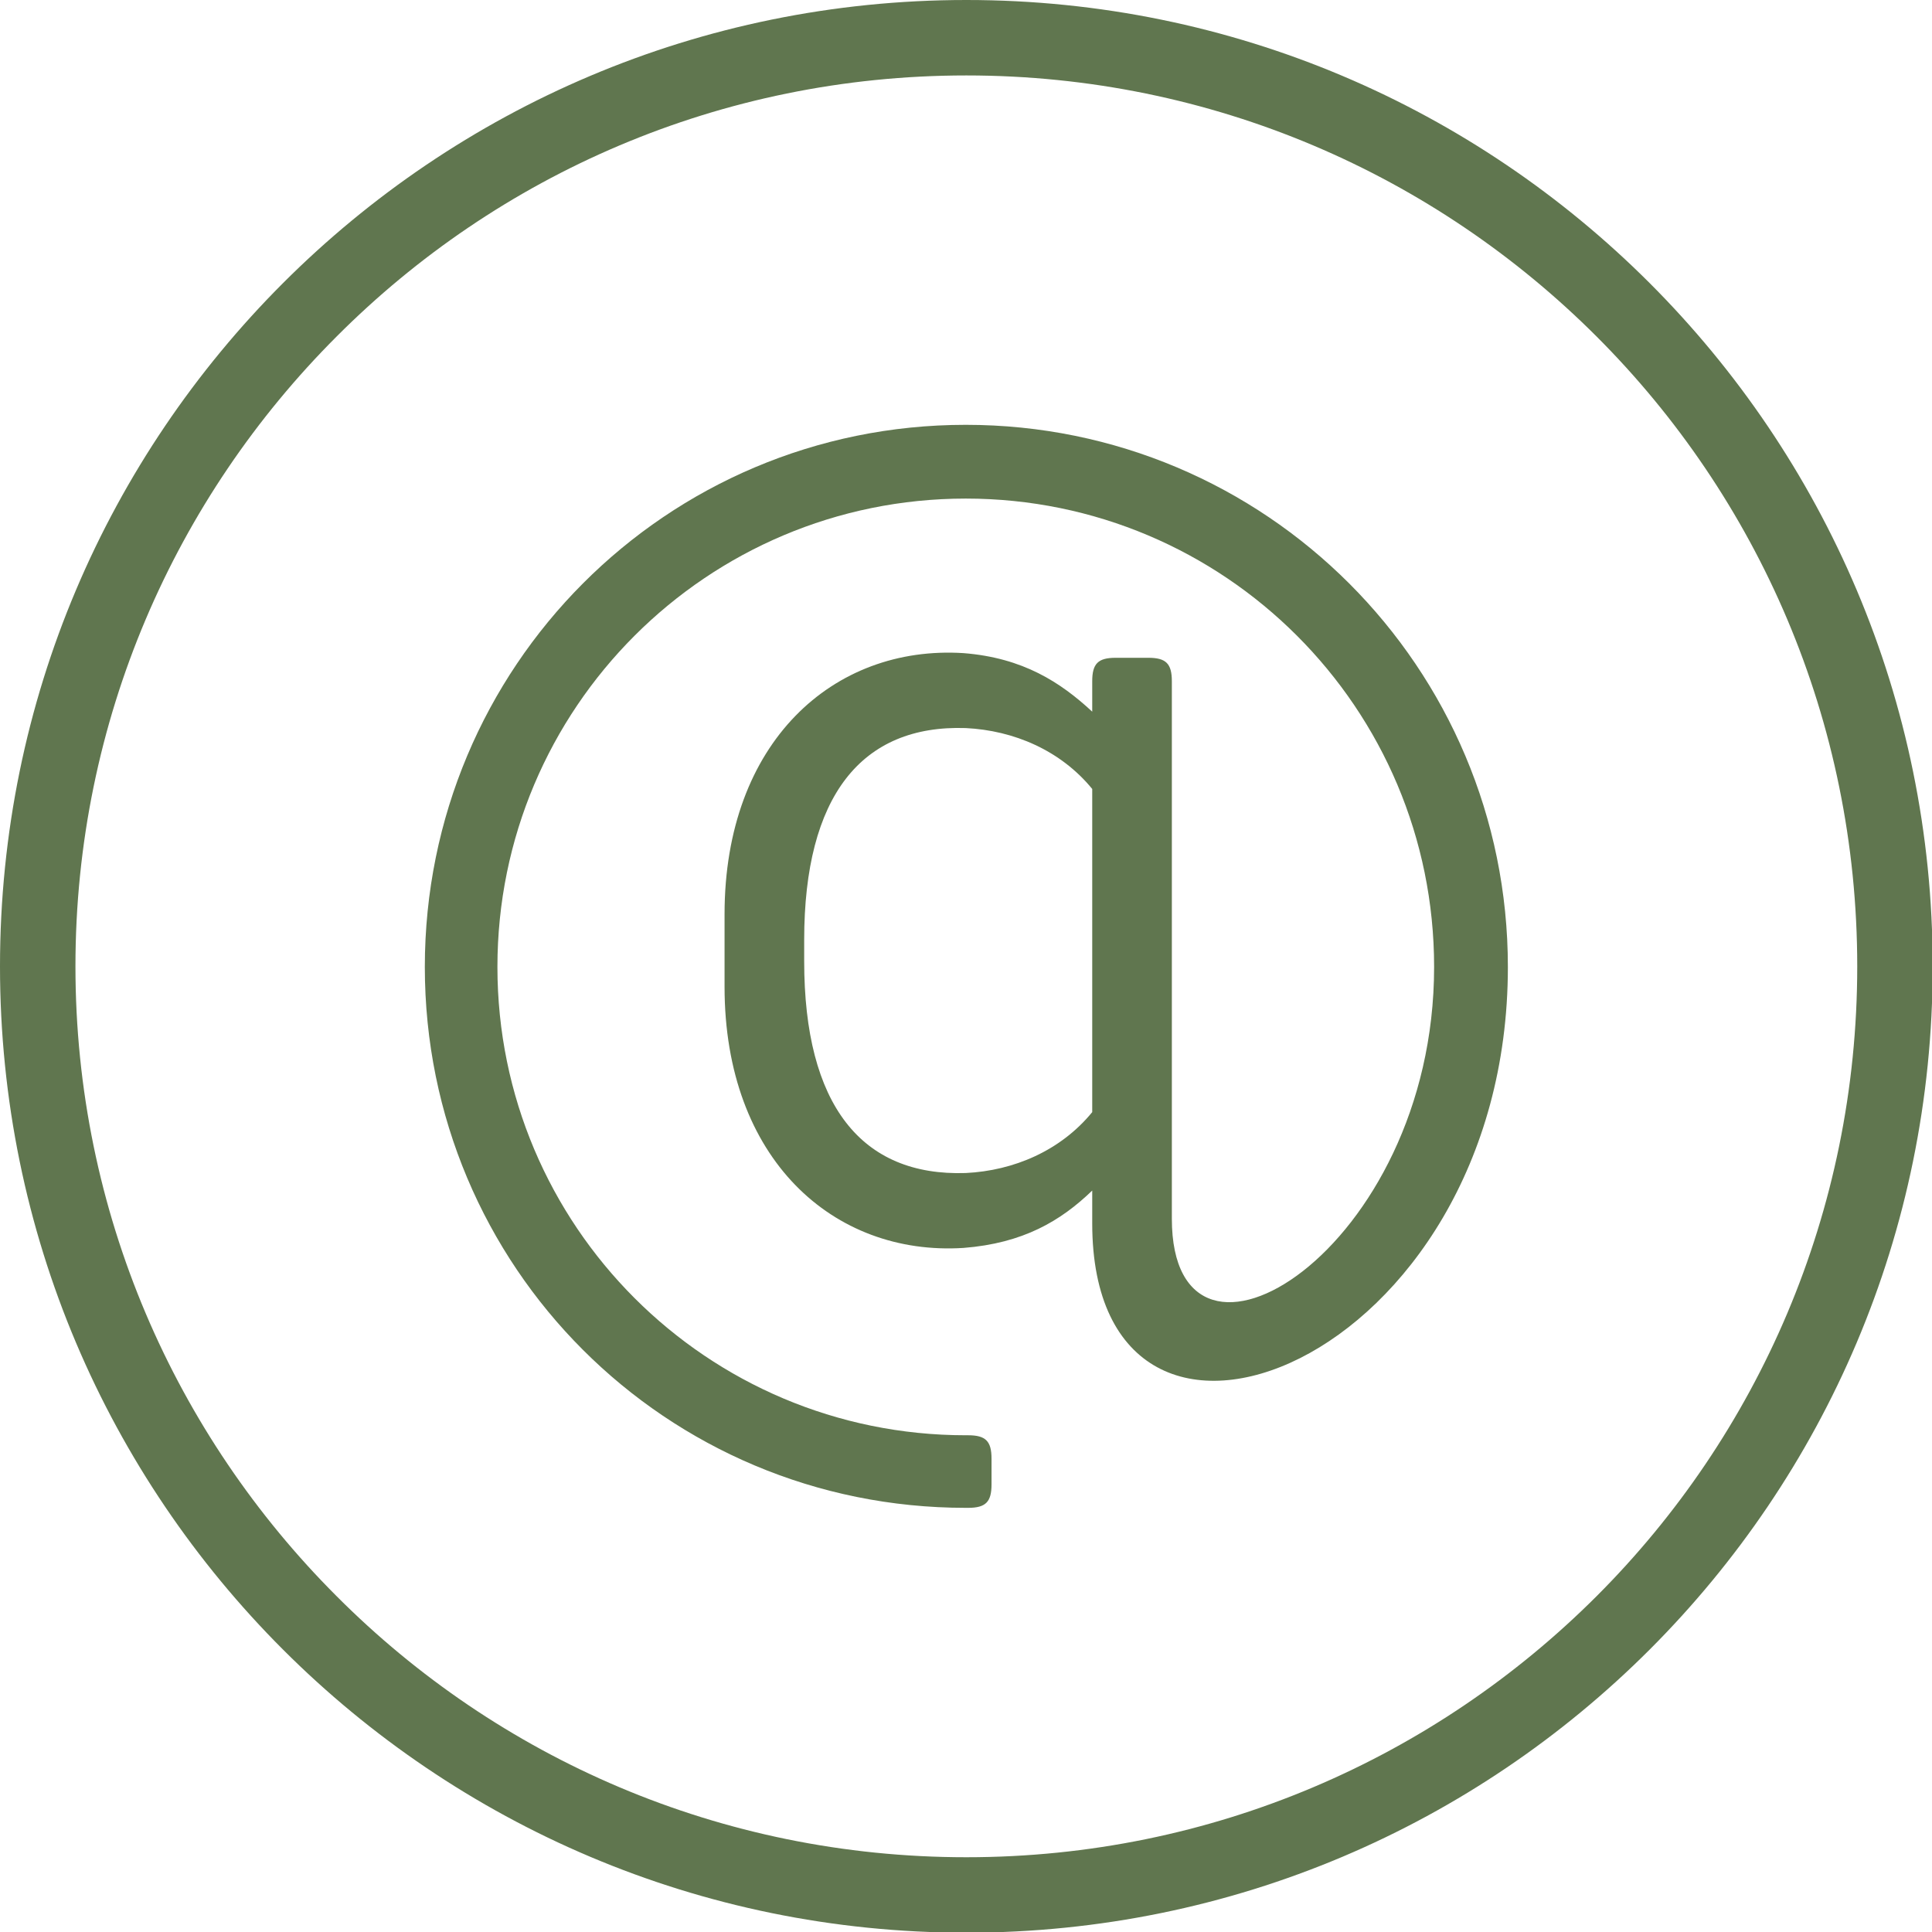
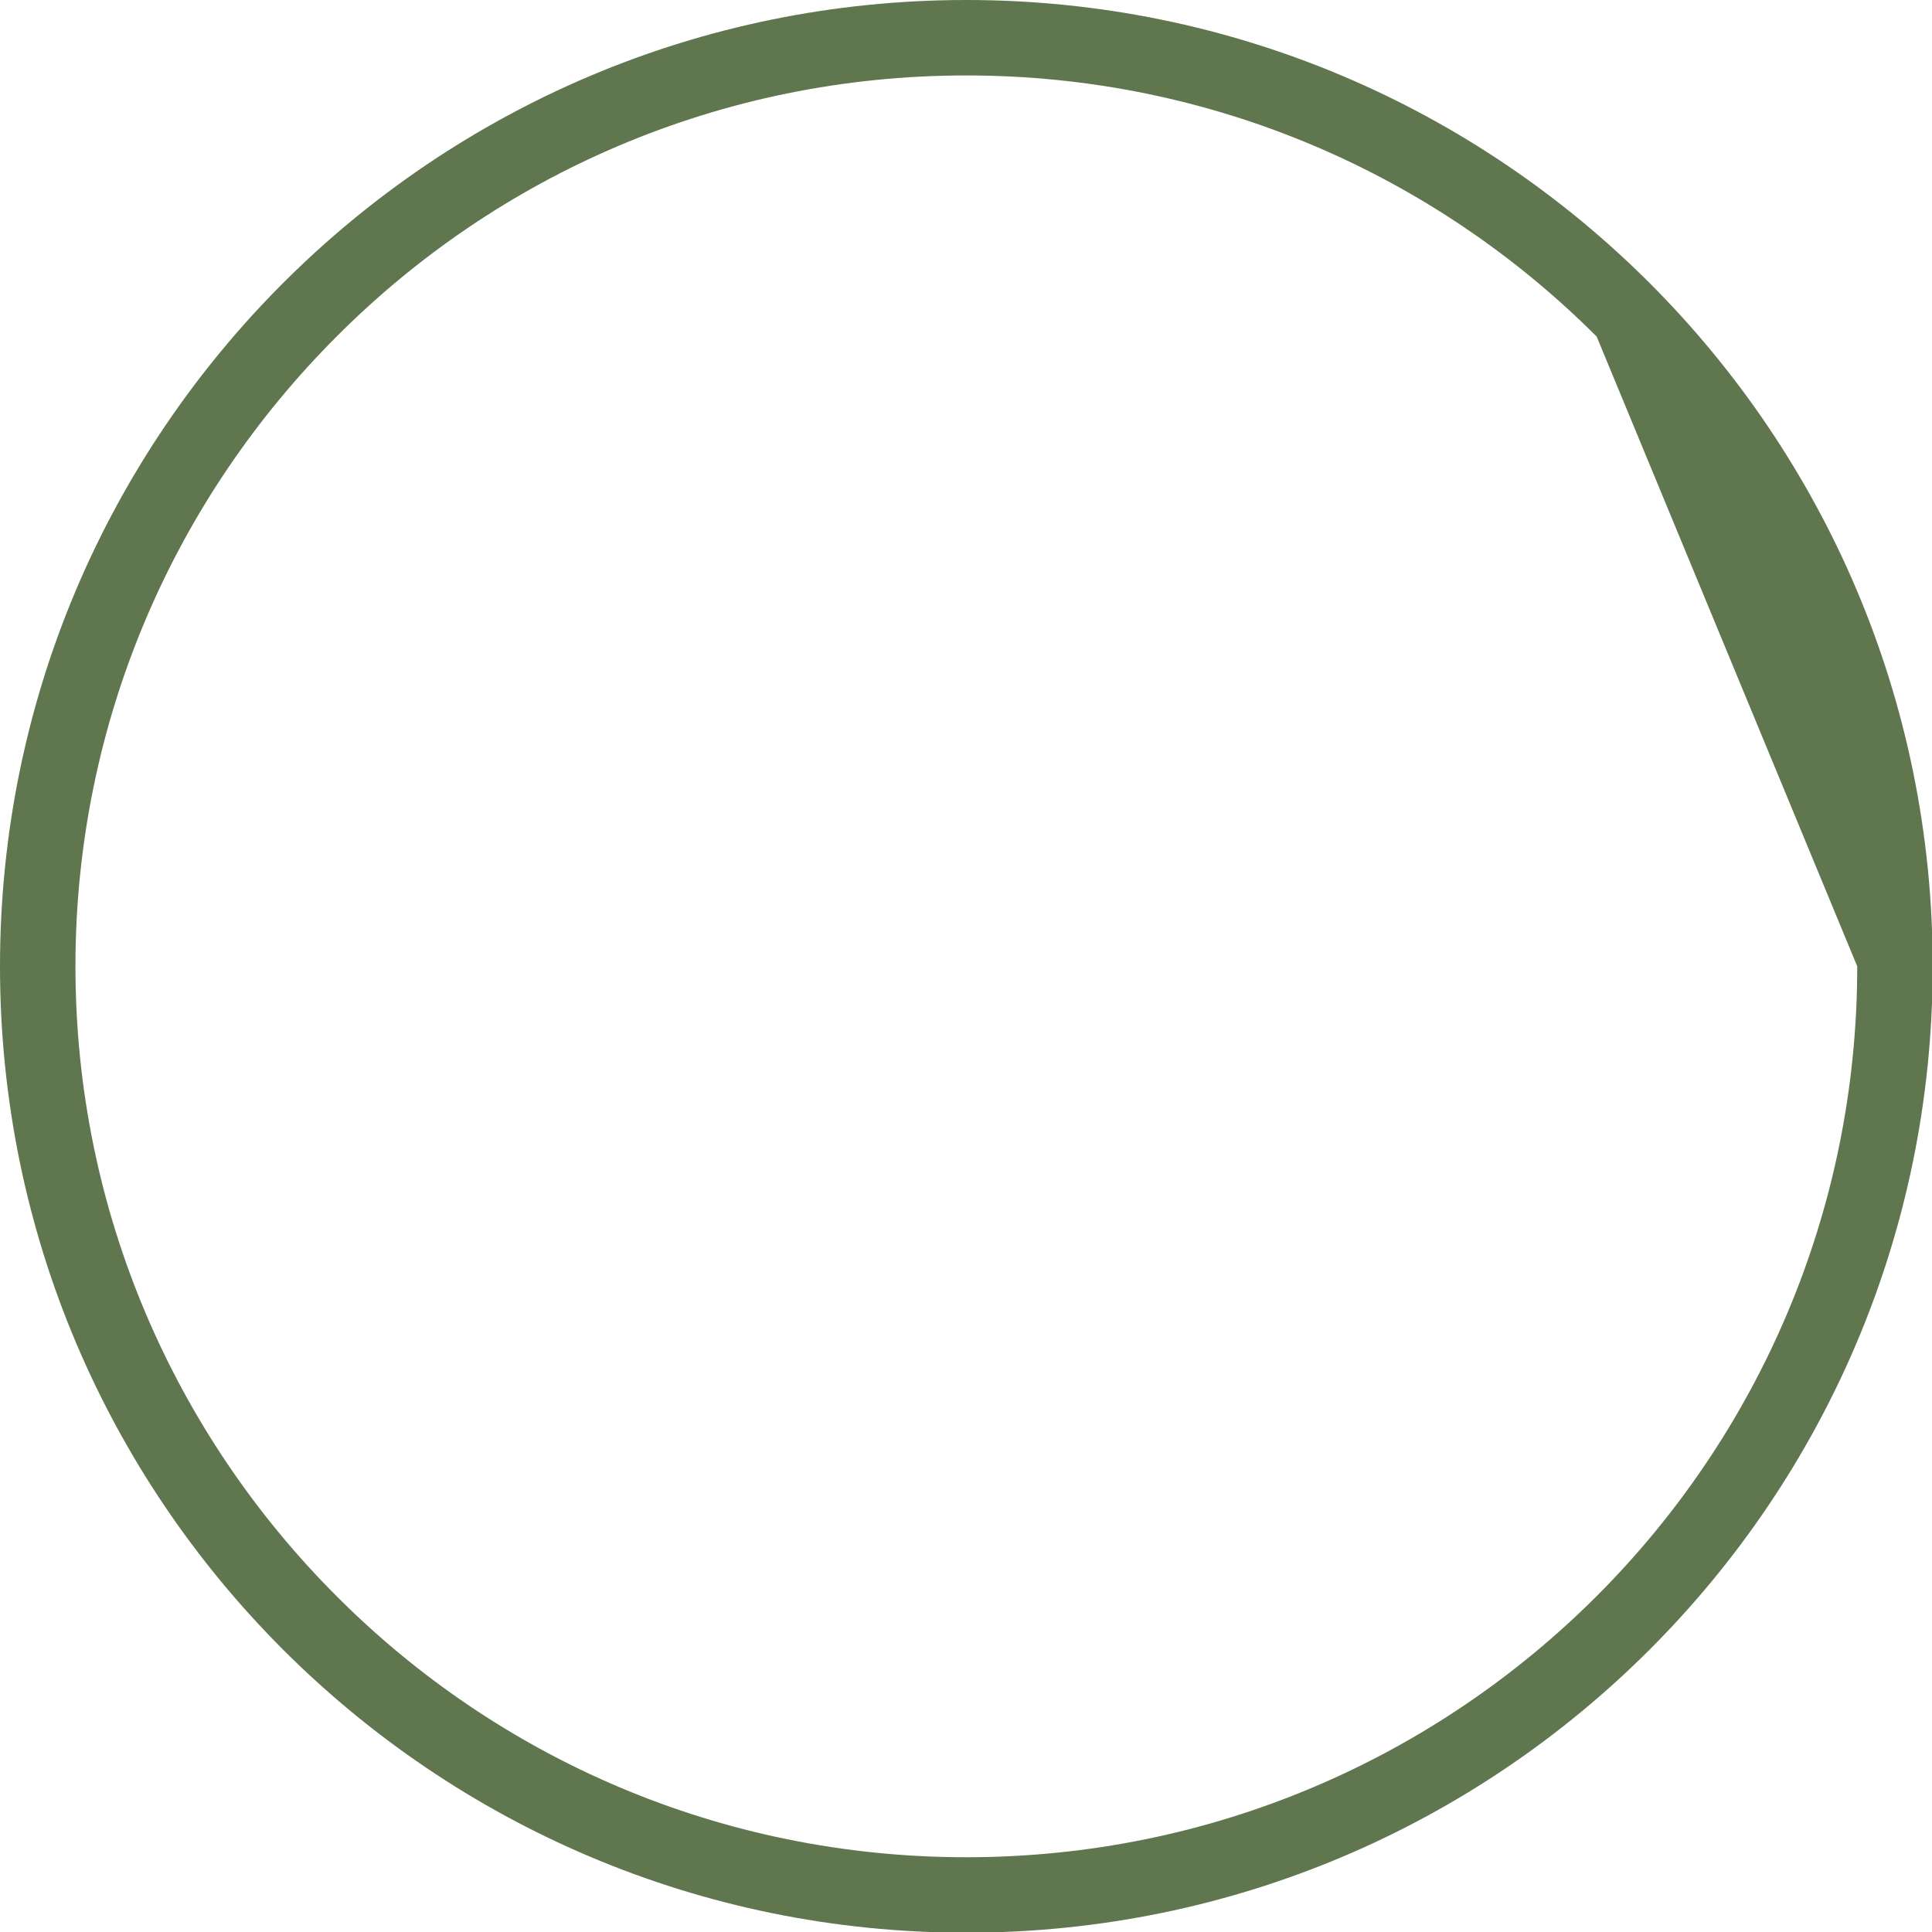
<svg xmlns="http://www.w3.org/2000/svg" version="1.1" x="0px" y="0px" width="99px" height="99px" viewBox="0 0 99 99" enable-background="new 0 0 99 99" xml:space="preserve">
  <defs>
</defs>
-   <path fill="#60764F" d="M49.518,0C63.199,0,75.565,5.538,84.531,14.504  c8.966,8.966,14.504,21.332,14.504,35.013c0,13.682-5.539,26.048-14.504,35.013  c-8.966,8.967-21.332,14.505-35.014,14.505s-26.047-5.539-35.013-14.505  C5.539,75.565,0,63.2,0,49.518c0-13.682,5.539-26.047,14.504-35.013  C23.47,5.538,35.836,0,49.518,0L49.518,0z M81.817,17.247  C73.537,8.966,62.13,3.866,49.518,3.866c-12.612,0-24.019,5.1-32.271,13.38  C8.993,25.5,3.866,36.905,3.866,49.518c0,12.613,5.127,24.02,13.38,32.271  c8.253,8.281,19.66,13.38,32.271,13.38c12.612,0,24.019-5.1,32.299-13.38  c8.253-8.252,13.353-19.659,13.353-32.271  C95.17,36.905,90.07,25.5,81.817,17.247L81.817,17.247z" />
-   <path fill="#60764F" d="M21.769,49.548c0-15.359,12.359-27.779,27.719-27.779  s27.779,12.42,27.779,27.779c0,20.398-21.299,28.679-21.299,13.14v-1.681  c-1.62,1.561-3.54,2.7-6.6,2.94c-6.66,0.42-12.24-4.56-12.24-13.38  v-3.72c0-8.819,5.58-13.8,12.24-13.38c3.06,0.24,4.979,1.5,6.6,3v-1.56  c0-0.9,0.3-1.2,1.2-1.2h1.68c0.9,0,1.2,0.3,1.2,1.2v27.539  c0,9.779,13.439,1.68,13.439-12.899c0-13.26-10.739-23.999-23.999-23.999  c-13.259,0-23.999,10.739-23.999,23.999c0,13.259,10.74,23.999,23.999,23.999h0.12  c0.9,0,1.2,0.3,1.2,1.2v1.319c0,0.9-0.3,1.2-1.2,1.2H49.488  C34.128,77.267,21.769,64.908,21.769,49.548z M41.208,49.249  c0,7.379,2.94,11.039,8.28,10.859c2.46-0.12,4.86-1.141,6.48-3.12V40.428  c-1.62-1.979-4.02-3-6.48-3.12c-5.34-0.18-8.28,3.48-8.28,10.86V49.249z  " />
+   <path fill="#60764F" d="M49.518,0C63.199,0,75.565,5.538,84.531,14.504  c8.966,8.966,14.504,21.332,14.504,35.013c0,13.682-5.539,26.048-14.504,35.013  c-8.966,8.967-21.332,14.505-35.014,14.505s-26.047-5.539-35.013-14.505  C5.539,75.565,0,63.2,0,49.518c0-13.682,5.539-26.047,14.504-35.013  C23.47,5.538,35.836,0,49.518,0L49.518,0z M81.817,17.247  C73.537,8.966,62.13,3.866,49.518,3.866c-12.612,0-24.019,5.1-32.271,13.38  C8.993,25.5,3.866,36.905,3.866,49.518c0,12.613,5.127,24.02,13.38,32.271  c8.253,8.281,19.66,13.38,32.271,13.38c12.612,0,24.019-5.1,32.299-13.38  c8.253-8.252,13.353-19.659,13.353-32.271  L81.817,17.247z" />
</svg>